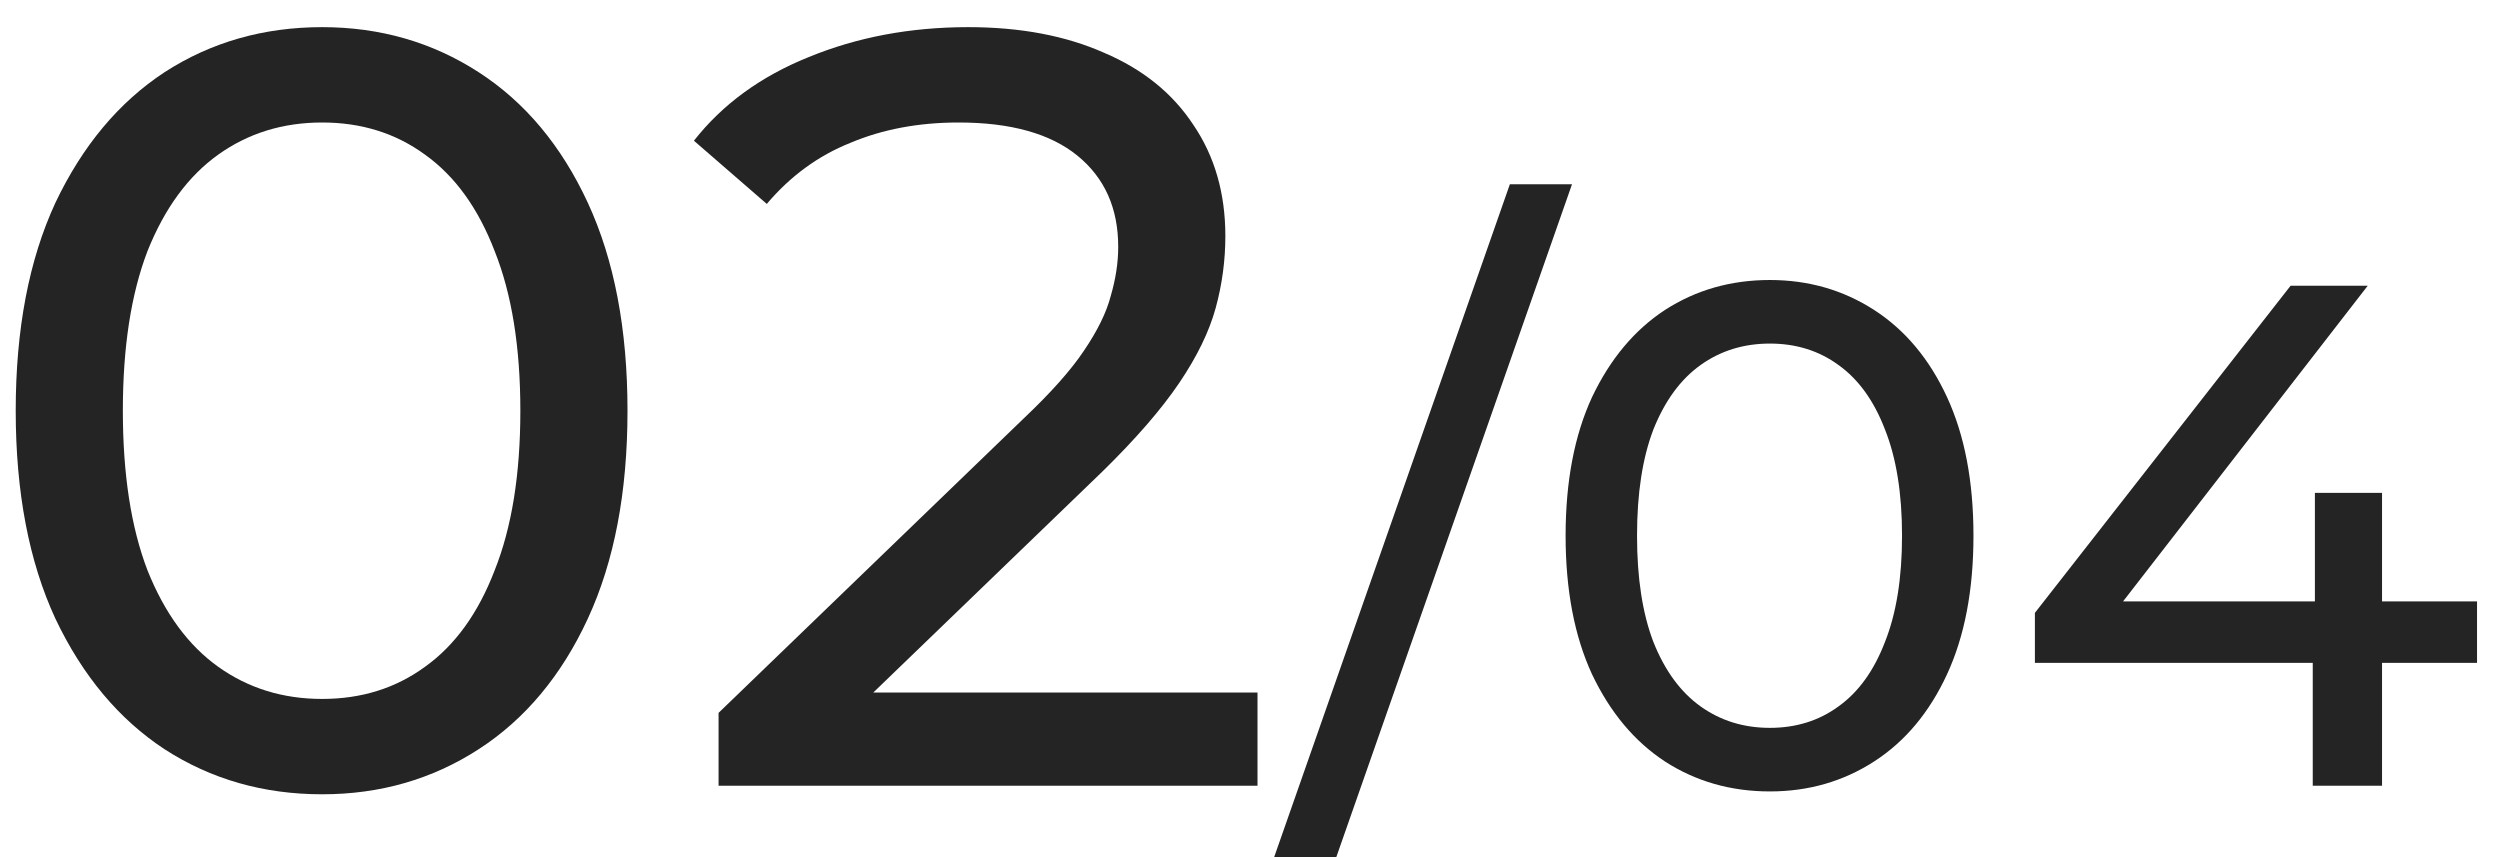
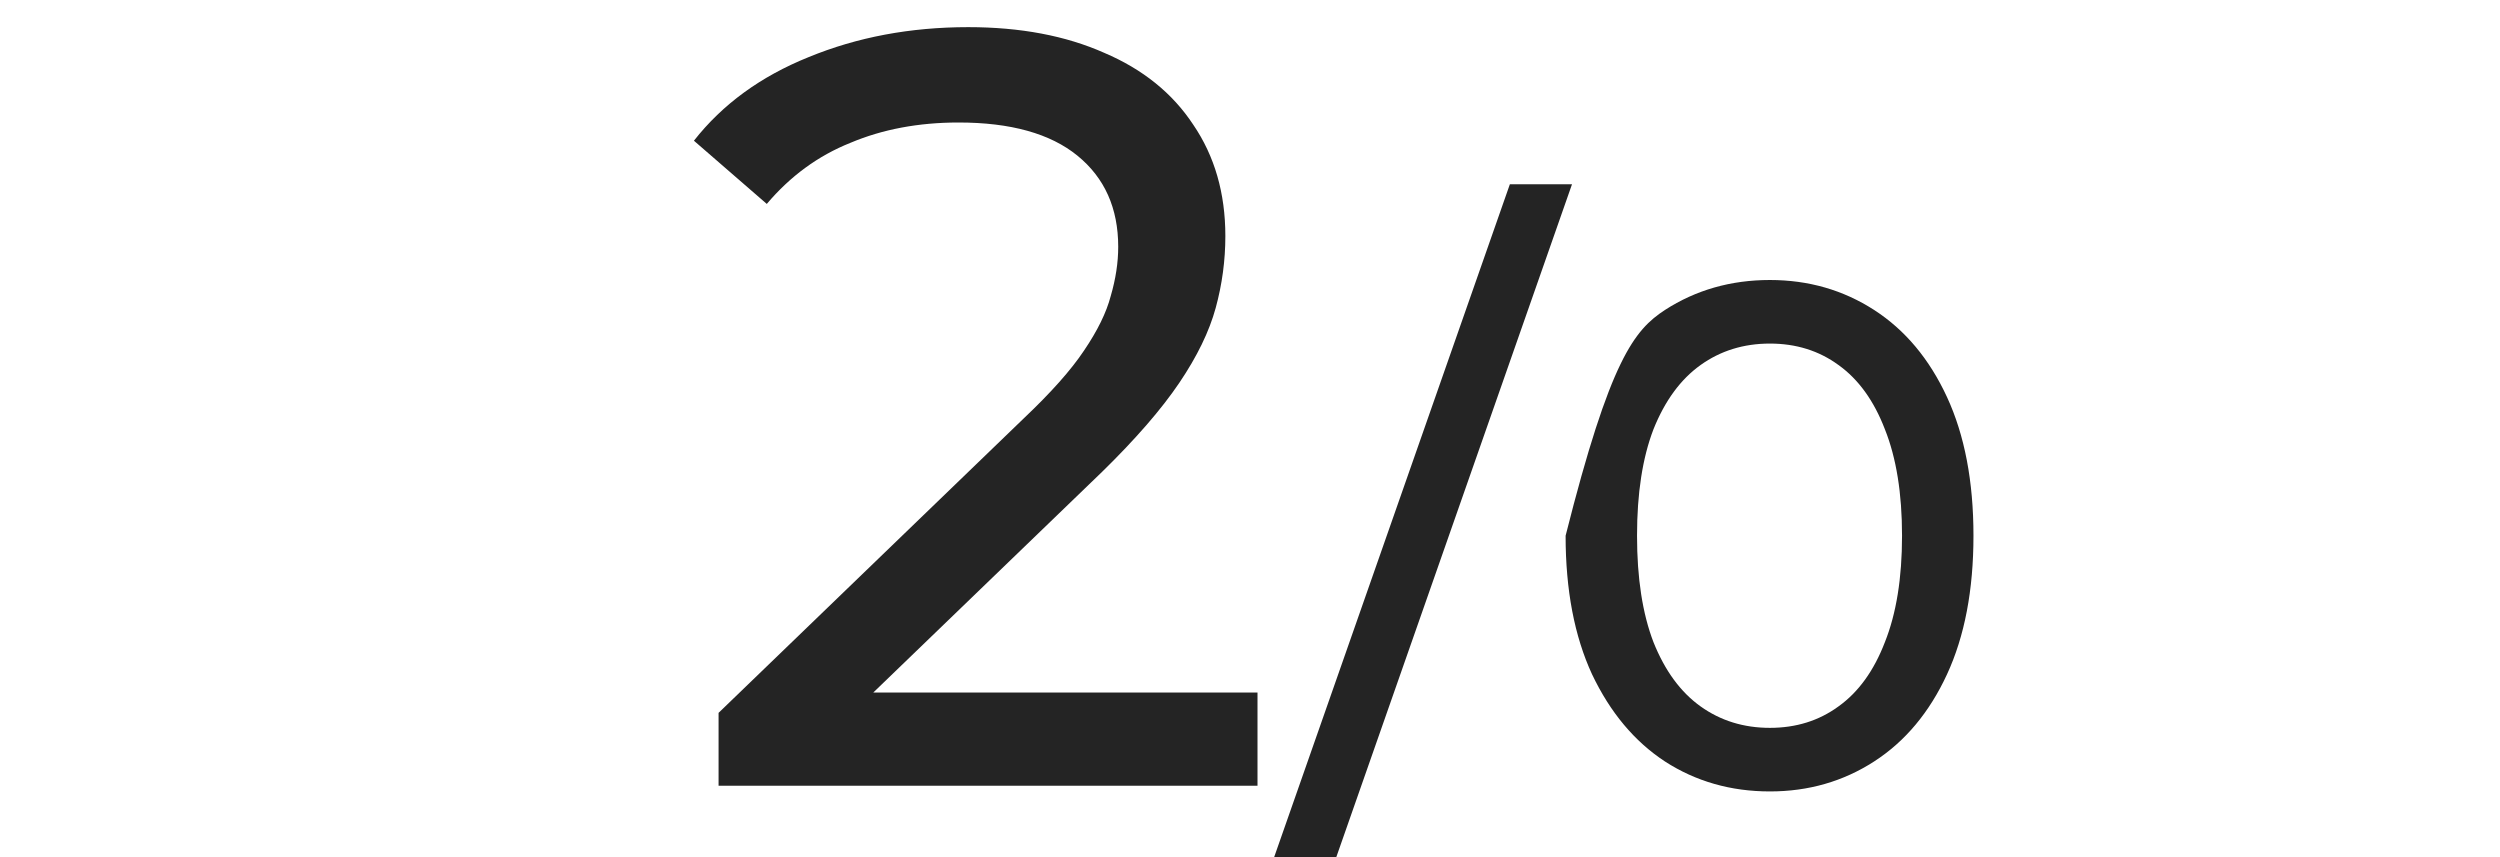
<svg xmlns="http://www.w3.org/2000/svg" width="70" height="24" viewBox="0 0 70 24" fill="none">
-   <path d="M9.02 22.24C7.38 22.24 5.91 21.82 4.61 20.98C3.33 20.14 2.31 18.92 1.55 17.32C0.81 15.72 0.44 13.78 0.44 11.5C0.44 9.22 0.81 7.28 1.55 5.68C2.31 4.08 3.33 2.86 4.61 2.02C5.91 1.18 7.38 0.76 9.02 0.76C10.64 0.76 12.1 1.18 13.4 2.02C14.7 2.86 15.72 4.08 16.46 5.68C17.2 7.28 17.57 9.22 17.57 11.5C17.57 13.78 17.2 15.72 16.46 17.32C15.72 18.92 14.7 20.14 13.4 20.98C12.1 21.82 10.64 22.24 9.02 22.24ZM9.02 19.57C10.12 19.57 11.08 19.27 11.9 18.67C12.74 18.07 13.39 17.17 13.85 15.97C14.33 14.77 14.57 13.28 14.57 11.5C14.57 9.72 14.33 8.23 13.85 7.03C13.39 5.83 12.74 4.93 11.9 4.33C11.08 3.73 10.12 3.43 9.02 3.43C7.92 3.43 6.95 3.73 6.11 4.33C5.27 4.93 4.61 5.83 4.13 7.03C3.67 8.23 3.44 9.72 3.44 11.5C3.44 13.28 3.67 14.77 4.13 15.97C4.61 17.17 5.27 18.07 6.11 18.67C6.95 19.27 7.92 19.57 9.02 19.57Z" fill="#242424" />
  <path d="M20.12 22V19.96L28.67 11.71C29.43 10.99 29.99 10.36 30.35 9.82C30.73 9.26 30.98 8.75 31.1 8.29C31.24 7.81 31.31 7.35 31.31 6.91C31.31 5.83 30.93 4.98 30.17 4.36C29.41 3.74 28.3 3.43 26.84 3.43C25.72 3.43 24.71 3.62 23.81 4C22.91 4.36 22.13 4.93 21.47 5.71L19.43 3.94C20.23 2.92 21.3 2.14 22.64 1.6C24 1.04 25.49 0.76 27.11 0.76C28.57 0.76 29.84 1 30.92 1.48C32 1.94 32.83 2.61 33.41 3.49C34.01 4.37 34.31 5.41 34.31 6.61C34.31 7.29 34.22 7.96 34.04 8.62C33.86 9.28 33.52 9.98 33.02 10.72C32.52 11.46 31.8 12.29 30.86 13.21L23.24 20.56L22.52 19.39H35.21V22H20.12Z" fill="#242424" />
  <path d="M35.676 24L42.276 5.16H44.016L37.416 24H35.676Z" fill="#242424" />
-   <path d="M49.557 22.16C48.464 22.16 47.484 21.88 46.617 21.32C45.764 20.76 45.084 19.947 44.577 18.88C44.084 17.813 43.837 16.52 43.837 15C43.837 13.48 44.084 12.187 44.577 11.12C45.084 10.053 45.764 9.24 46.617 8.68C47.484 8.12 48.464 7.84 49.557 7.84C50.637 7.84 51.61 8.12 52.477 8.68C53.344 9.24 54.024 10.053 54.517 11.12C55.01 12.187 55.257 13.48 55.257 15C55.257 16.52 55.01 17.813 54.517 18.88C54.024 19.947 53.344 20.76 52.477 21.32C51.61 21.88 50.637 22.16 49.557 22.16ZM49.557 20.38C50.29 20.38 50.93 20.18 51.477 19.78C52.037 19.38 52.47 18.78 52.777 17.98C53.097 17.18 53.257 16.187 53.257 15C53.257 13.813 53.097 12.82 52.777 12.02C52.47 11.22 52.037 10.62 51.477 10.22C50.93 9.82 50.29 9.62 49.557 9.62C48.824 9.62 48.177 9.82 47.617 10.22C47.057 10.62 46.617 11.22 46.297 12.02C45.99 12.82 45.837 13.813 45.837 15C45.837 16.187 45.99 17.18 46.297 17.98C46.617 18.78 47.057 19.38 47.617 19.78C48.177 20.18 48.824 20.38 49.557 20.38Z" fill="#242424" />
-   <path d="M56.977 18.56V17.16L64.137 8H66.297L59.197 17.16L58.177 16.84H69.357V18.56H56.977ZM64.757 22V18.56L64.817 16.84V13.8H66.697V22H64.757Z" fill="#242424" />
+   <path d="M49.557 22.16C48.464 22.16 47.484 21.88 46.617 21.32C45.764 20.76 45.084 19.947 44.577 18.88C44.084 17.813 43.837 16.52 43.837 15C45.084 10.053 45.764 9.24 46.617 8.68C47.484 8.12 48.464 7.84 49.557 7.84C50.637 7.84 51.61 8.12 52.477 8.68C53.344 9.24 54.024 10.053 54.517 11.12C55.01 12.187 55.257 13.48 55.257 15C55.257 16.52 55.01 17.813 54.517 18.88C54.024 19.947 53.344 20.76 52.477 21.32C51.61 21.88 50.637 22.16 49.557 22.16ZM49.557 20.38C50.29 20.38 50.93 20.18 51.477 19.78C52.037 19.38 52.47 18.78 52.777 17.98C53.097 17.18 53.257 16.187 53.257 15C53.257 13.813 53.097 12.82 52.777 12.02C52.47 11.22 52.037 10.62 51.477 10.22C50.93 9.82 50.29 9.62 49.557 9.62C48.824 9.62 48.177 9.82 47.617 10.22C47.057 10.62 46.617 11.22 46.297 12.02C45.99 12.82 45.837 13.813 45.837 15C45.837 16.187 45.99 17.18 46.297 17.98C46.617 18.78 47.057 19.38 47.617 19.78C48.177 20.18 48.824 20.38 49.557 20.38Z" fill="#242424" />
</svg>